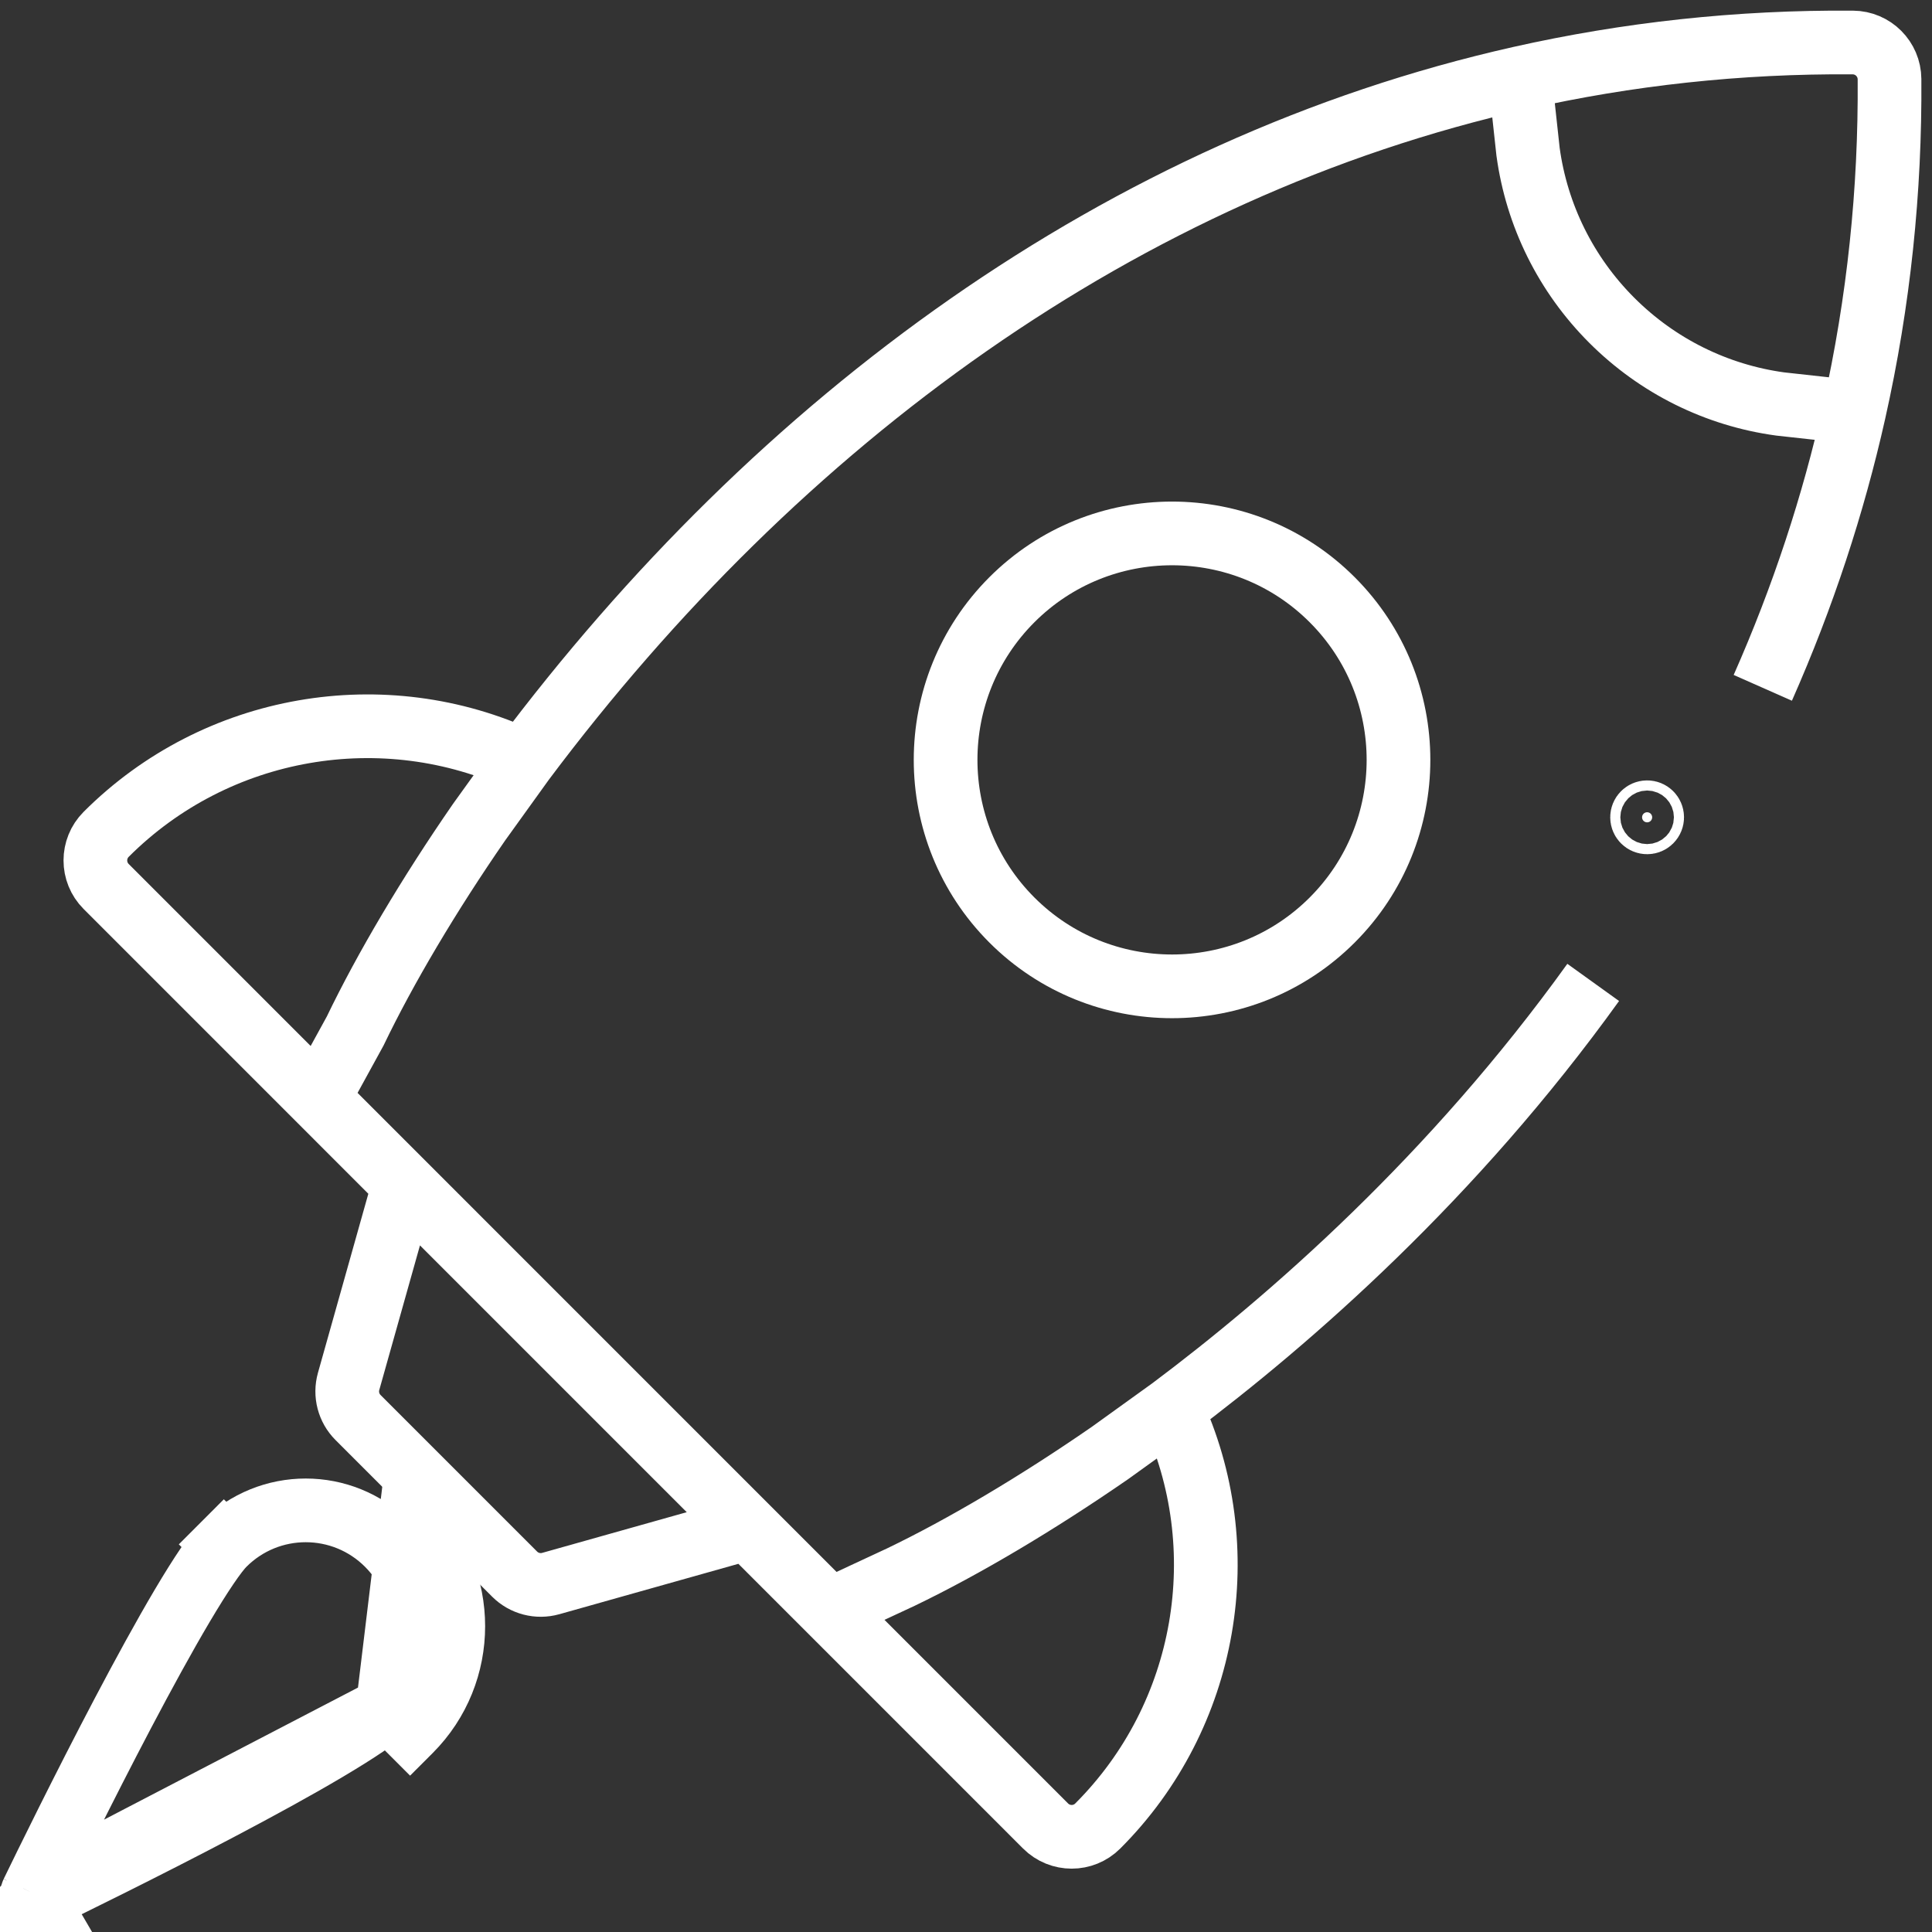
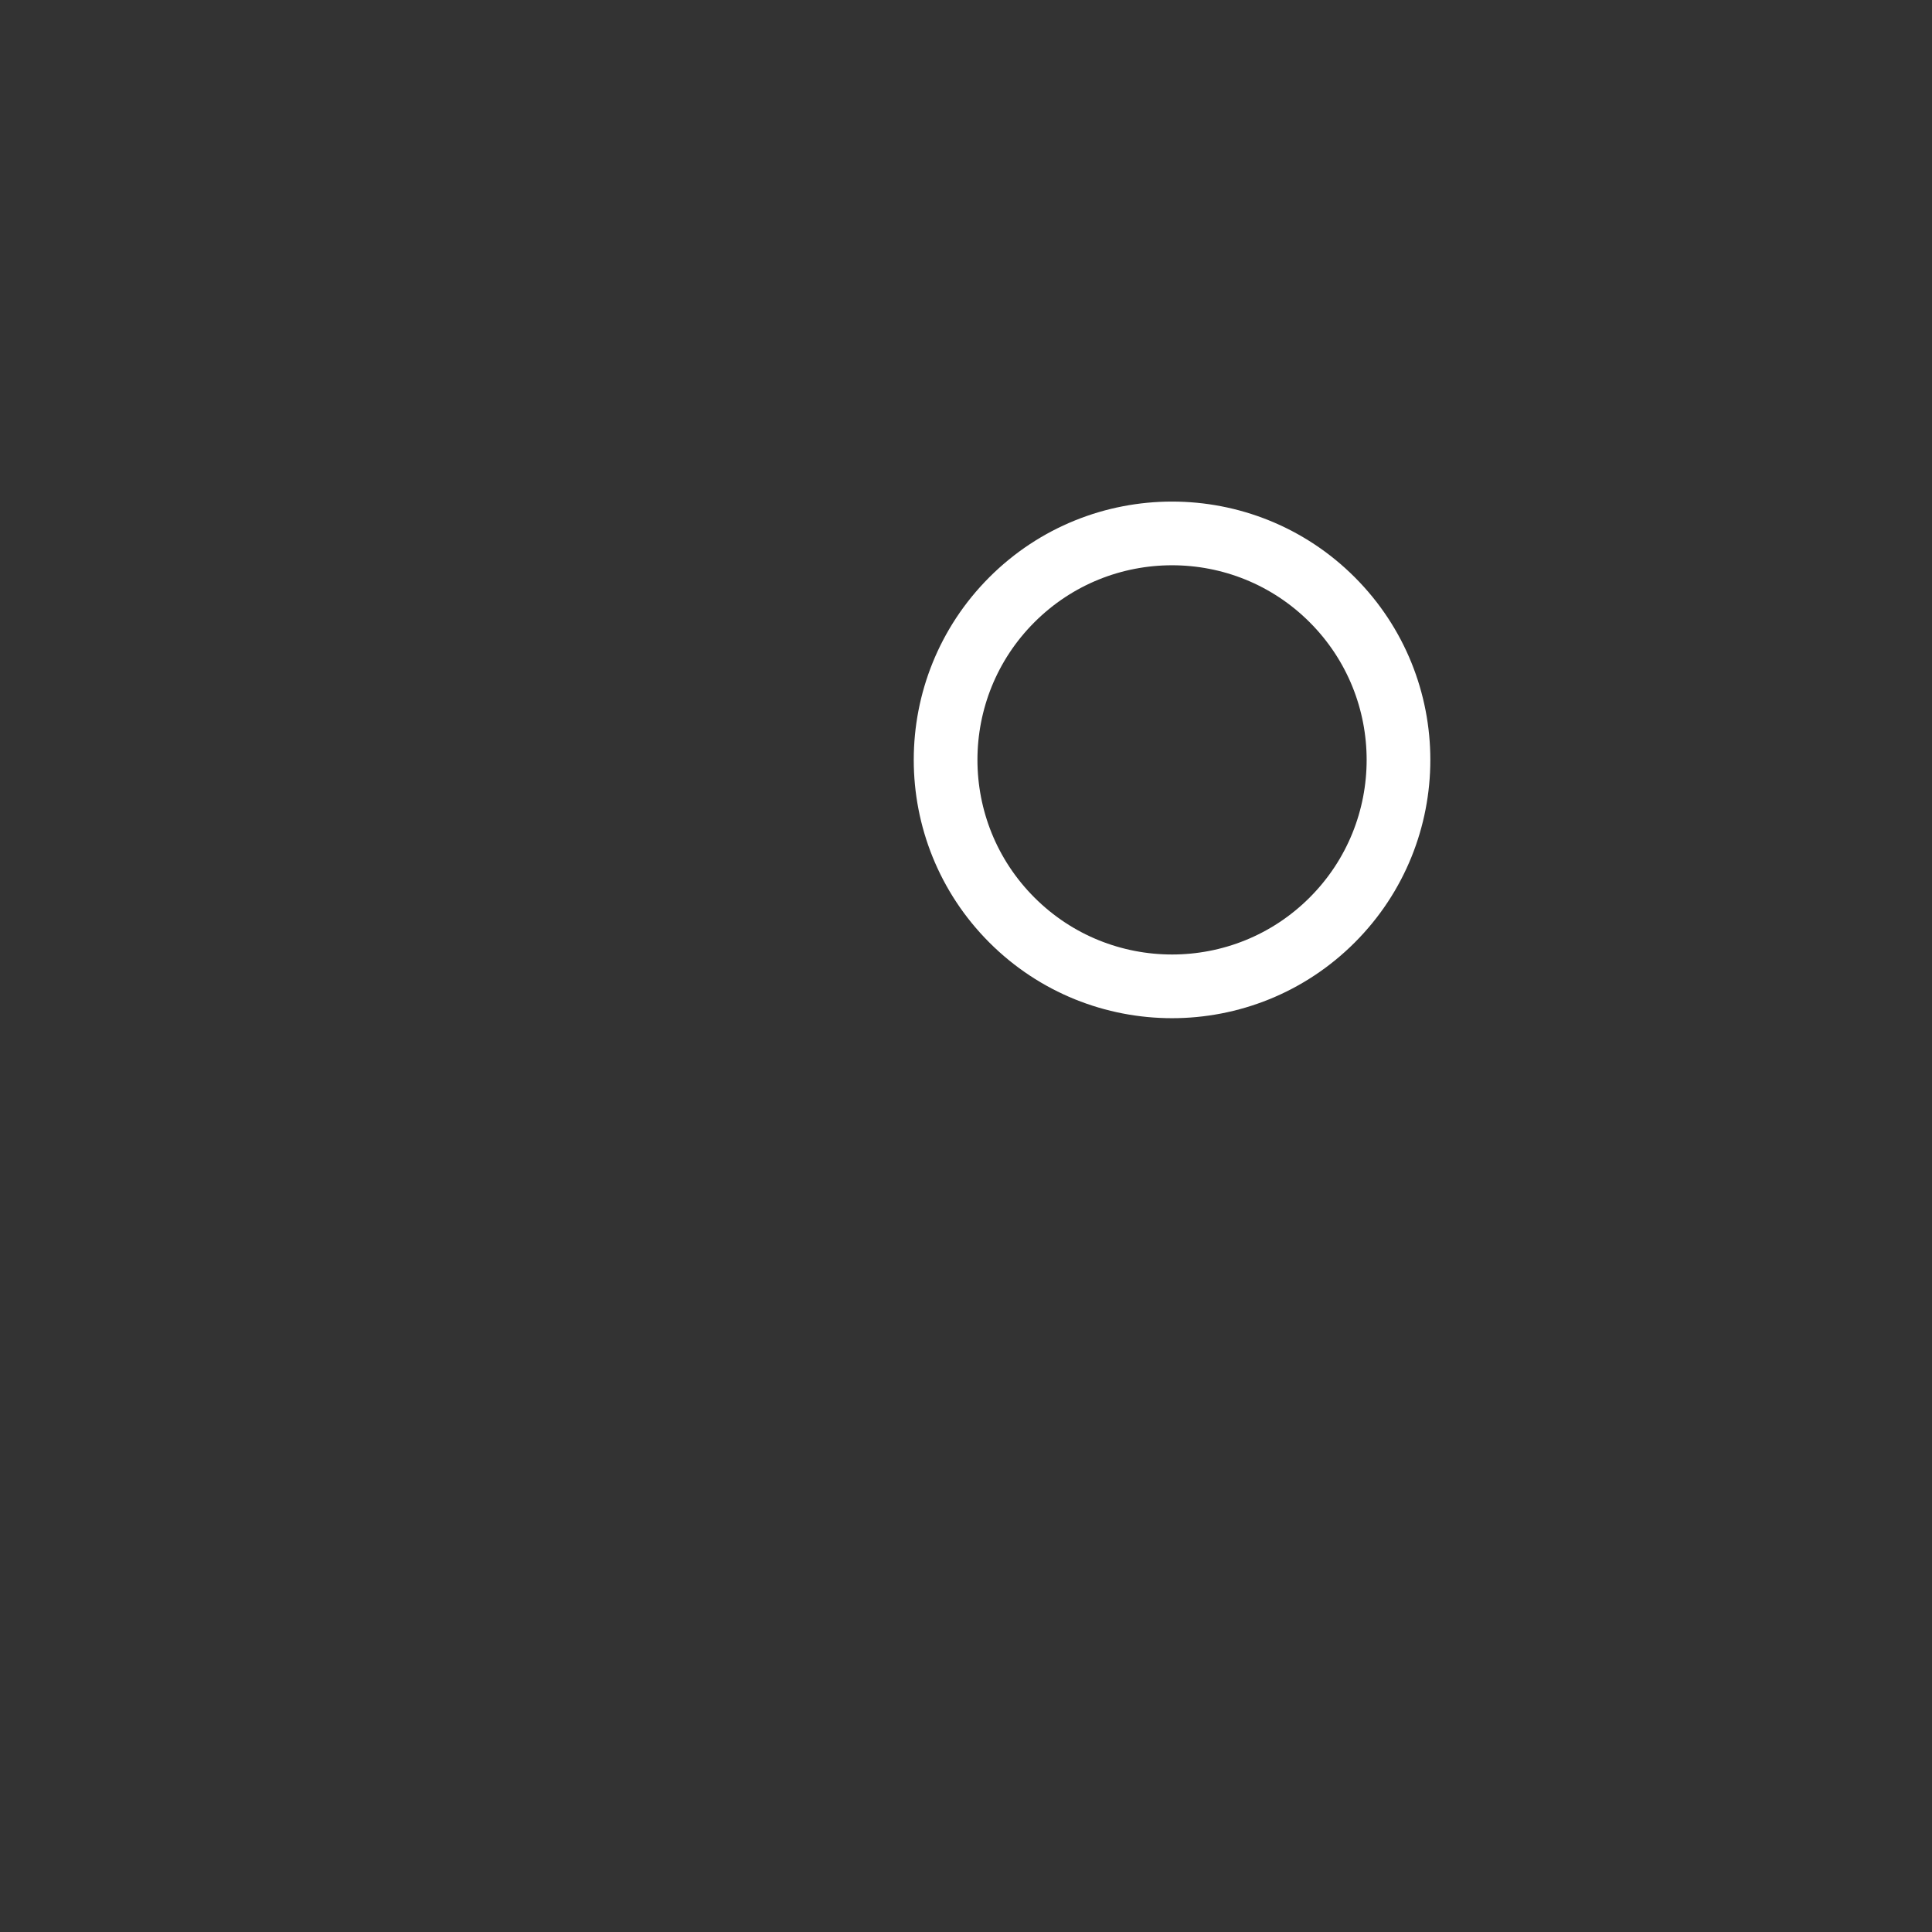
<svg xmlns="http://www.w3.org/2000/svg" width="91" height="91" viewBox="0 0 91 91" fill="none">
  <rect x="0" y="0" width="91" height="91" fill="#333333" stroke="none" />
-   <path d="M24.646 35.833C18.087 32.769 10.196 34.102 5.001 39.298C4.323 39.977 4.322 41.078 5.001 41.756L14.986 51.742M24.646 35.833L22.569 38.72C20.204 42.141 18.15 45.608 16.727 48.567L14.986 51.742M24.646 35.833C36.703 19.74 52.88 7.891 71.596 3.678M19.031 55.788L16.42 65.067C16.25 65.673 16.42 66.323 16.864 66.767L24.239 74.143C24.686 74.59 25.338 74.757 25.939 74.588L35.218 71.976M19.031 55.788L35.218 71.976M19.031 55.788L14.986 51.742M35.218 71.976C35.711 72.469 37.222 73.98 39.084 75.842M55.169 66.359C58.235 72.919 56.903 80.81 51.706 86.007C51.028 86.686 49.927 86.686 49.248 86.007C48.24 84.999 42.917 79.675 39.084 75.842M55.169 66.359C60.806 62.137 68.454 55.437 75.042 46.273M55.169 66.359L52.283 68.437C48.861 70.803 45.395 72.858 42.439 74.28L39.084 75.842M83.03 32.398C84.927 28.109 86.349 23.771 87.328 19.411M87.328 19.411C88.498 14.2 89.036 8.957 88.999 3.728C88.992 2.778 88.224 2.009 87.273 2.002C81.883 1.96 76.647 2.541 71.596 3.678M87.328 19.411L83.85 19.028C80.856 18.619 78.079 17.248 75.916 15.086C73.754 12.923 72.384 10.146 71.974 7.152L71.596 3.678" stroke="white" stroke-width="3" />
-   <path d="M47.662 43.335L47.662 43.335C43.498 39.17 43.498 32.413 47.662 28.248L47.662 28.248C51.827 24.084 58.584 24.084 62.748 28.248L62.748 28.248C66.912 32.413 66.912 39.171 62.748 43.335L62.748 43.335C58.583 47.5 51.826 47.499 47.662 43.335Z" stroke="white" stroke-width="3" />
-   <path d="M77.82 38.496C77.82 38.628 77.714 38.734 77.582 38.734C77.451 38.734 77.344 38.628 77.344 38.496C77.344 38.364 77.451 38.258 77.582 38.258C77.714 38.258 77.82 38.364 77.82 38.496Z" fill="white" stroke="white" stroke-width="3" />
-   <path d="M1.524 89.155L1.524 89.155C1.48 89.247 1.498 89.356 1.57 89.428C1.57 89.428 1.57 89.428 1.57 89.428M1.524 89.155L2.497 90.823C1.834 91.145 1.035 91.015 0.509 90.489L1.57 89.428M1.524 89.155C2.111 87.943 3.897 84.289 5.798 80.677C6.75 78.87 7.723 77.087 8.585 75.631C9.481 74.118 10.165 73.119 10.544 72.74M1.524 89.155L18.256 80.453M1.57 89.428C1.642 89.5 1.751 89.518 1.842 89.474L1.842 89.474C3.054 88.886 6.708 87.101 10.319 85.199C12.127 84.248 13.909 83.275 15.365 82.412C16.878 81.516 17.877 80.831 18.256 80.453L18.256 80.453M1.57 89.428L18.256 80.453M18.256 80.453L19.038 81.234L19.038 81.234L19.317 81.513M18.256 80.453L19.316 81.514L19.317 81.513M18.256 80.453C20.381 78.327 20.381 74.865 18.256 72.74L18.256 72.74C16.125 70.608 12.677 70.607 10.544 72.74M18.256 80.453L18.258 80.451L18.258 80.451L19.317 81.513M18.256 80.453L19.317 71.679C22.028 74.391 22.028 78.802 19.317 81.513M10.544 72.74C10.544 72.74 10.544 72.74 10.544 72.74L9.483 71.68L10.544 72.74Z" stroke="white" stroke-width="3" />
+   <path d="M47.662 43.335L47.662 43.335C43.498 39.17 43.498 32.413 47.662 28.248L47.662 28.248C51.827 24.084 58.584 24.084 62.748 28.248C66.912 32.413 66.912 39.171 62.748 43.335L62.748 43.335C58.583 47.5 51.826 47.499 47.662 43.335Z" stroke="white" stroke-width="3" />
</svg>